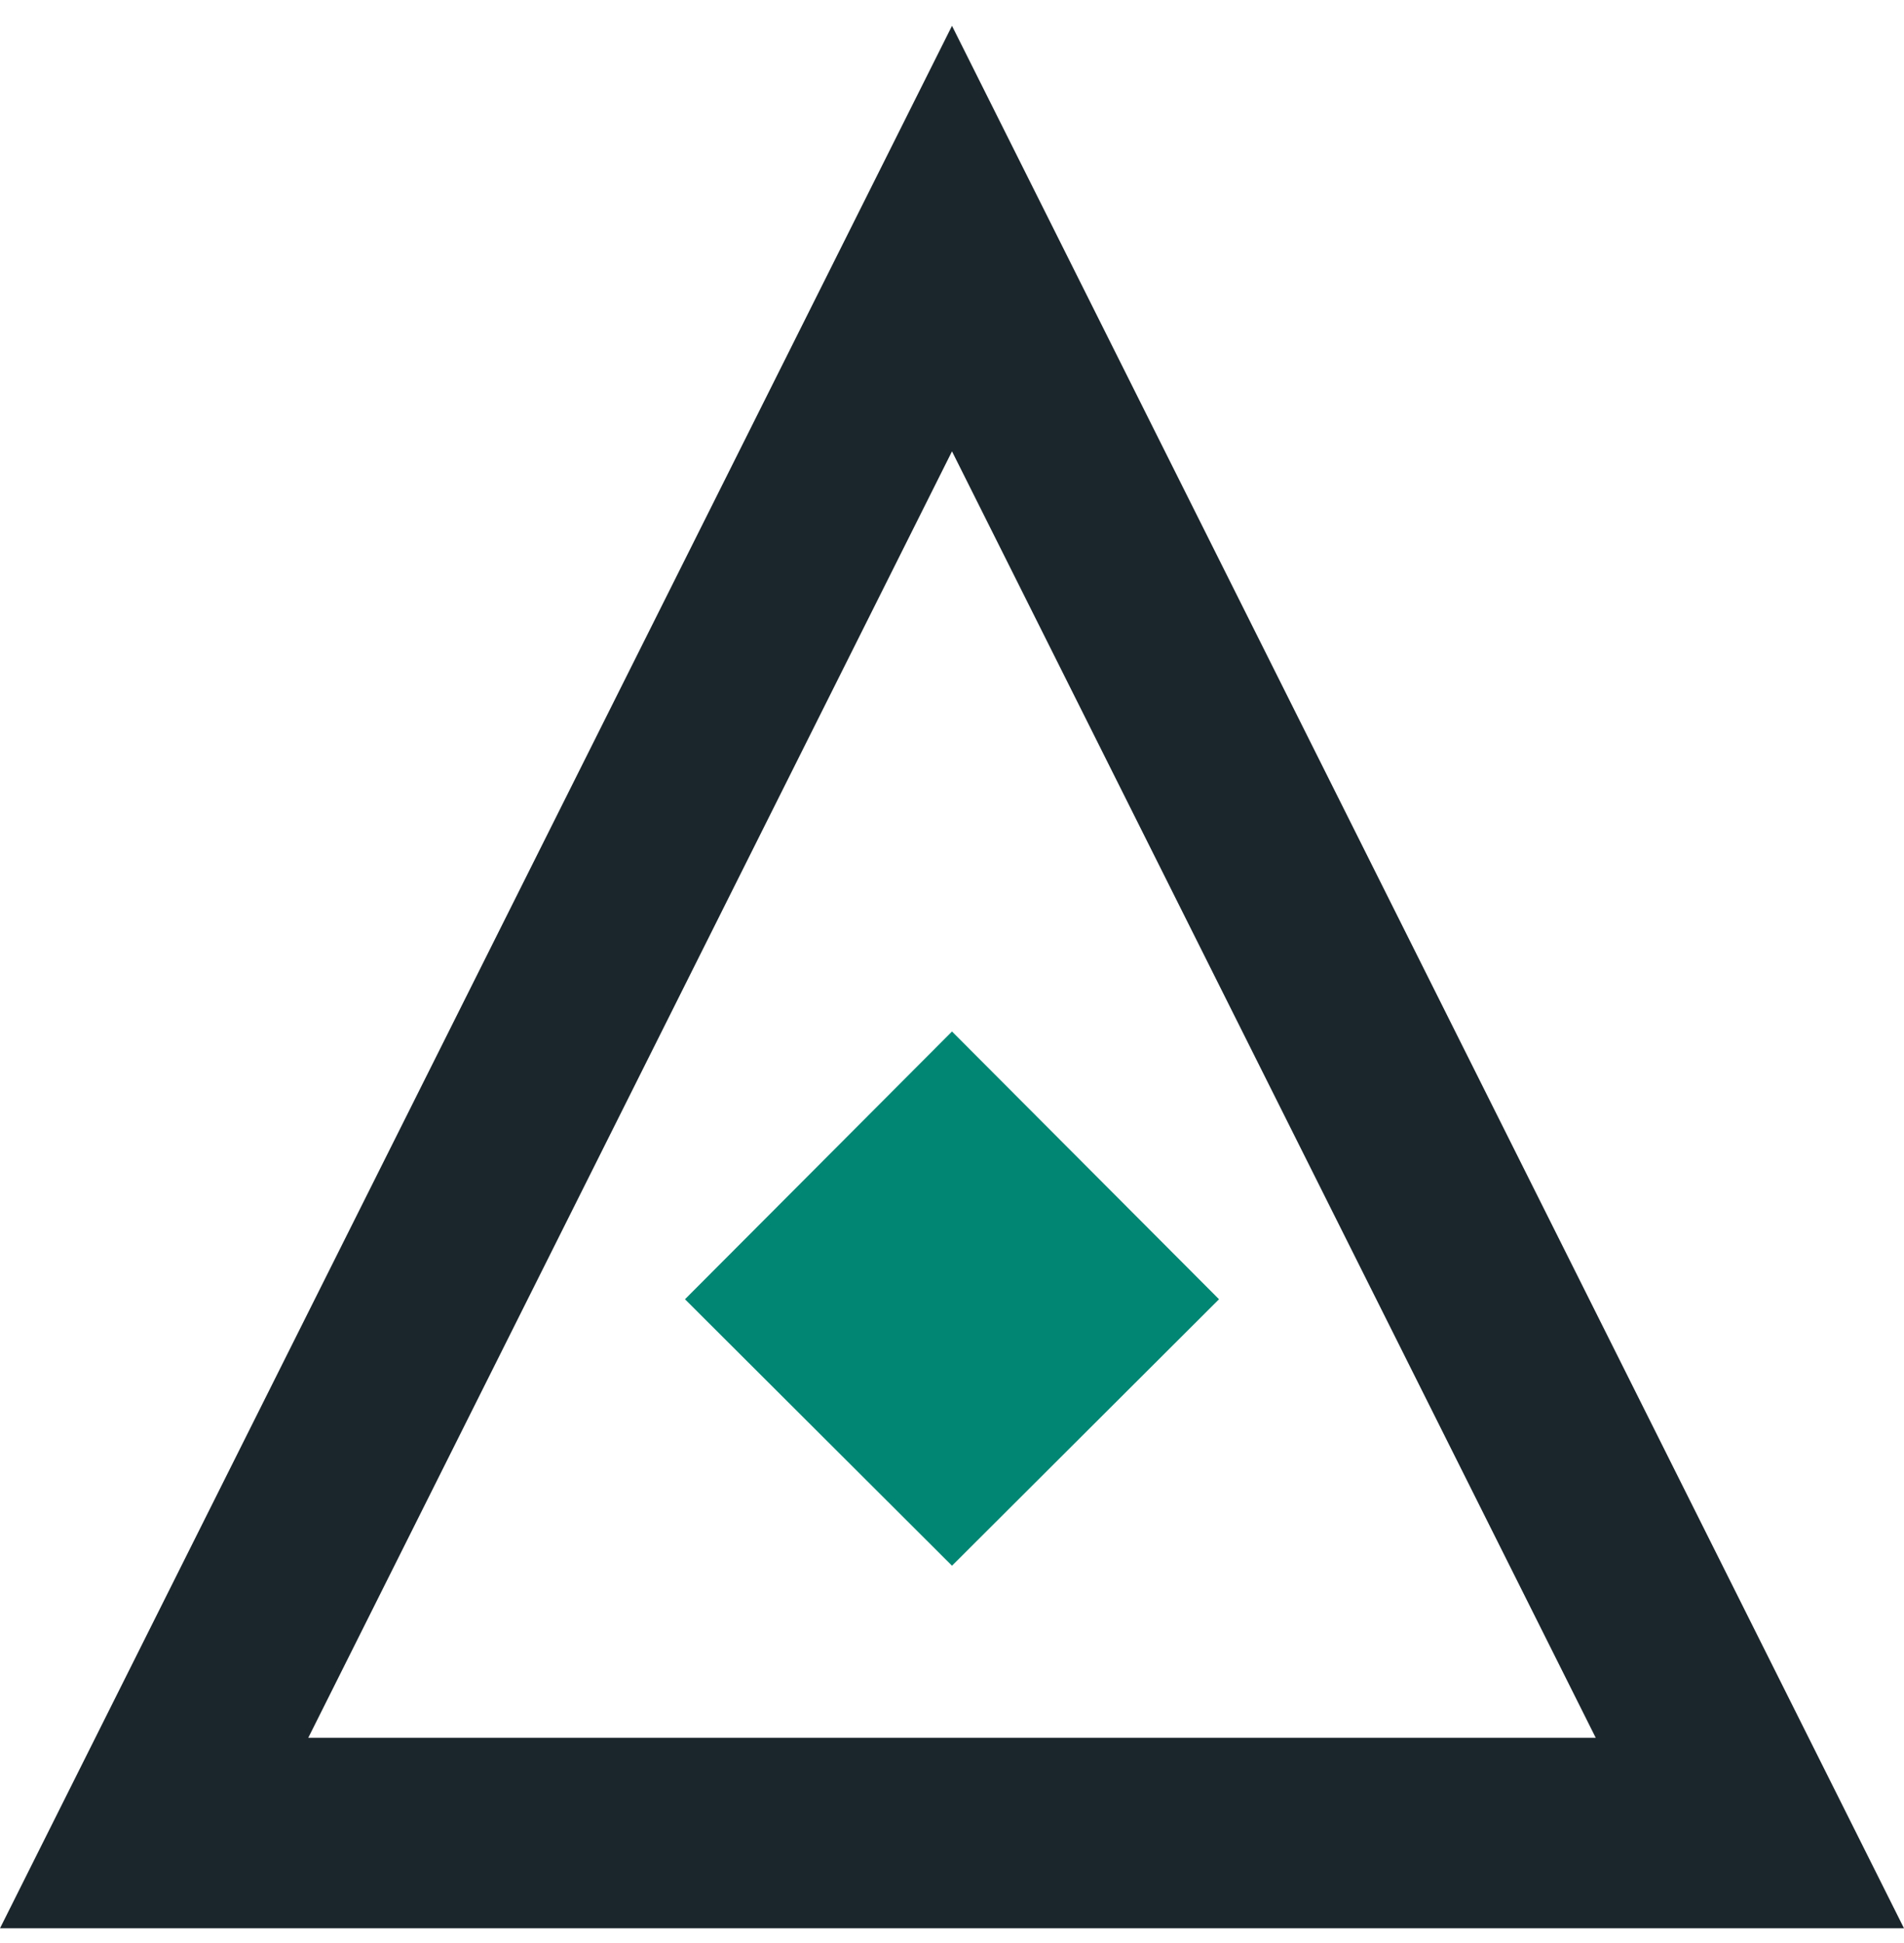
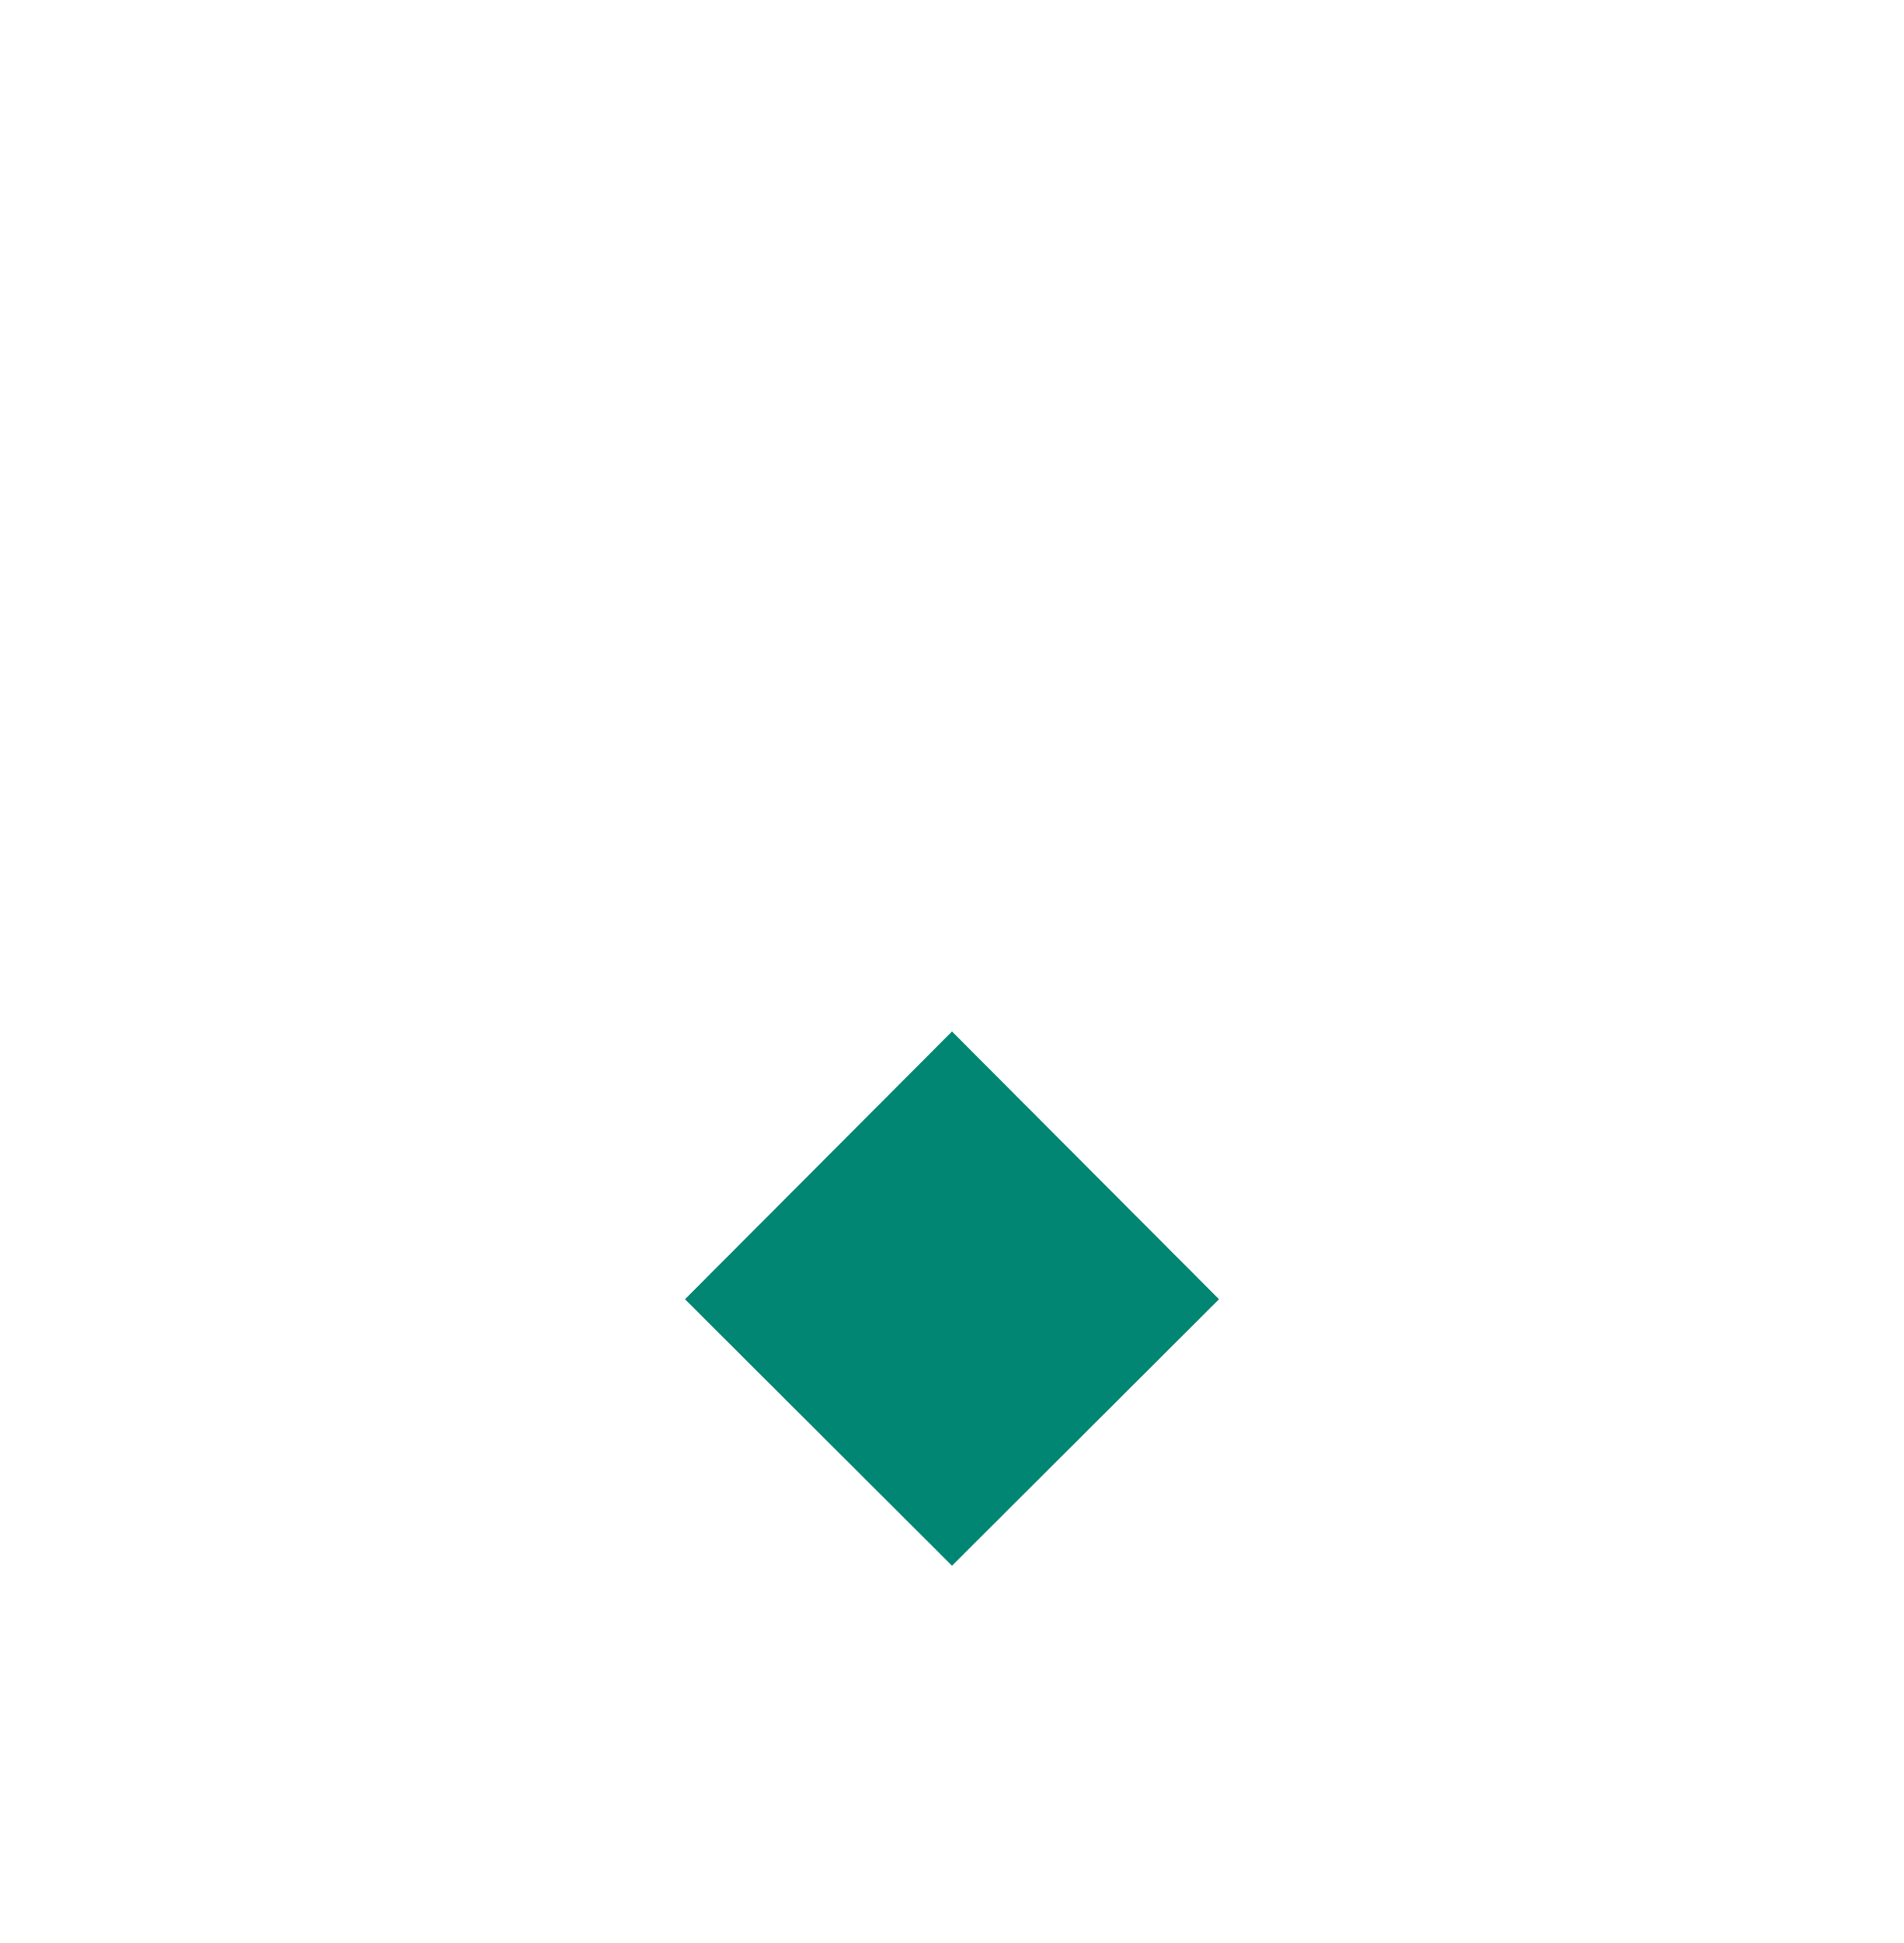
<svg xmlns="http://www.w3.org/2000/svg" width="50px" height="51px" viewBox="0 0 50 51" version="1.1">
  <title>sucuri_icons__response</title>
  <g id="Redesign" stroke="none" stroke-width="1" fill="none" fill-rule="evenodd">
    <g id="Icons" transform="translate(-686, -76)">
      <g id="sucuri_icons__response" transform="translate(686, 76.678)">
-         <path d="M25,0 L0,49.936 L50,49.936 L25,0 Z M25,11.169 L41.905,44.936 L8.095,44.936 L25,11.169 L25,11.169 Z" id="Fill-1" fill="#1B262C" />
        <polyline id="Fill-2" fill="#008673" points="25 40.419 17.988 33.425 25 26.397 32.012 33.425 25 40.419" />
      </g>
    </g>
  </g>
</svg>